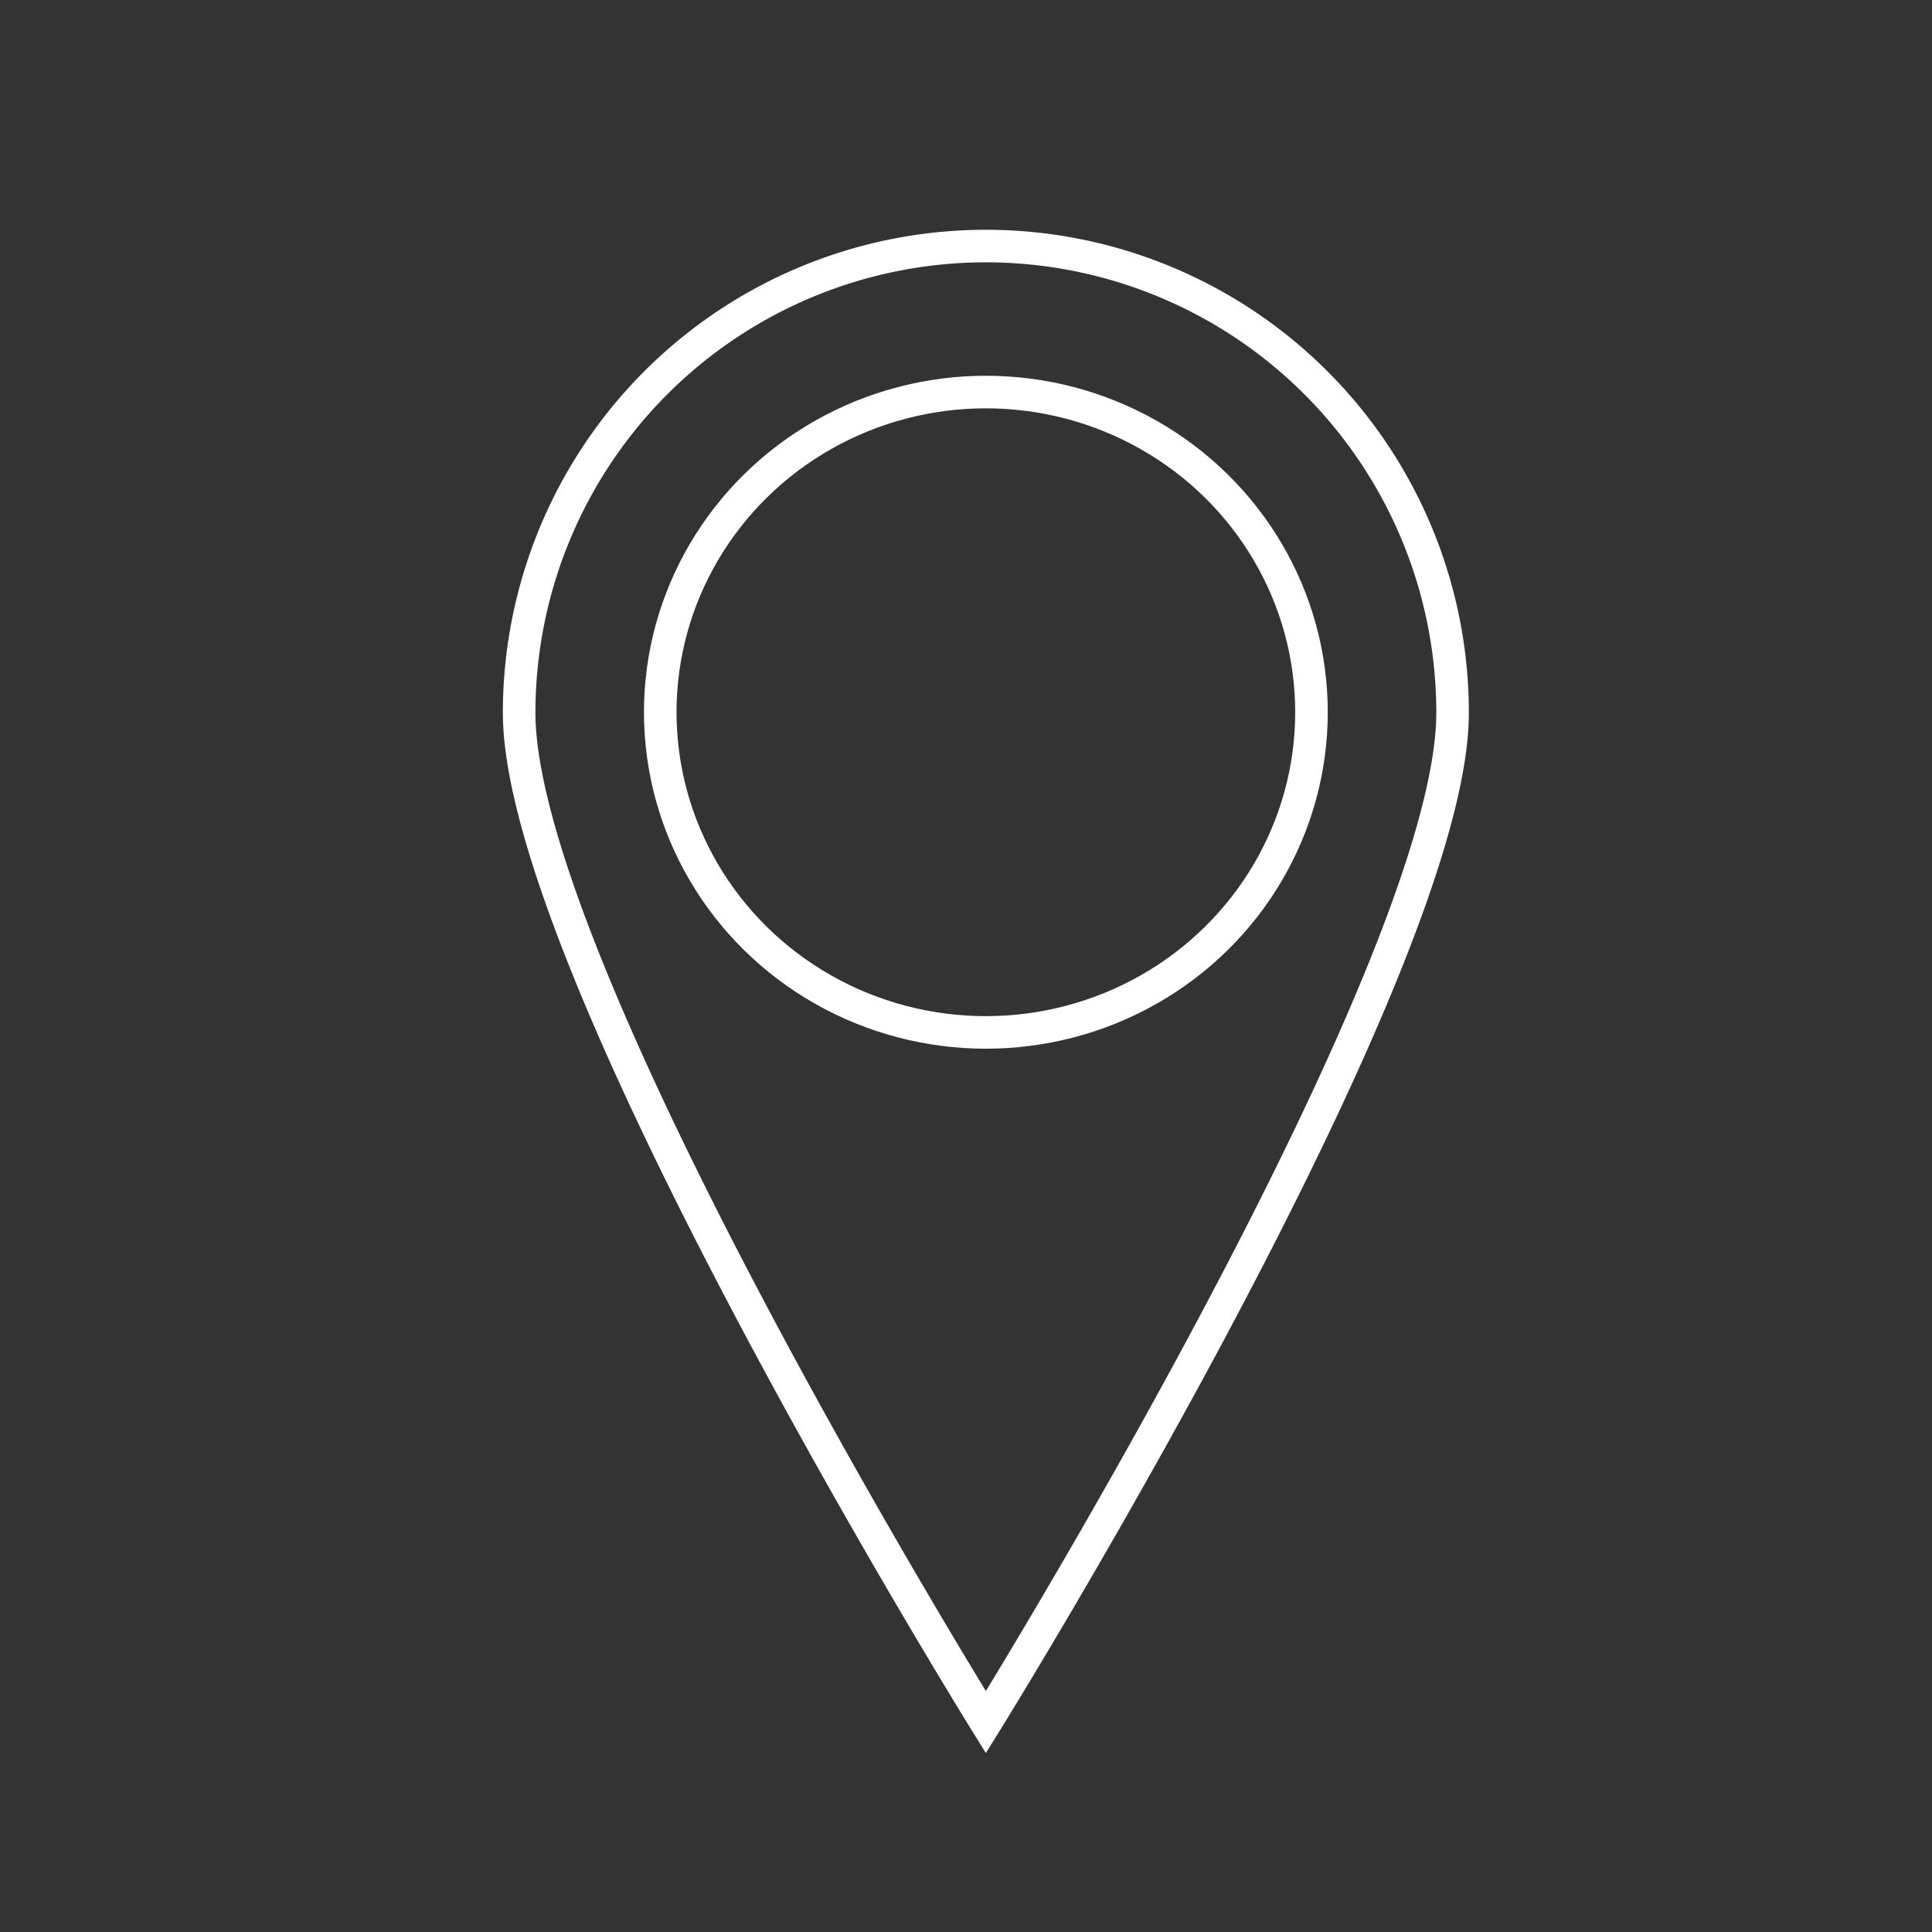
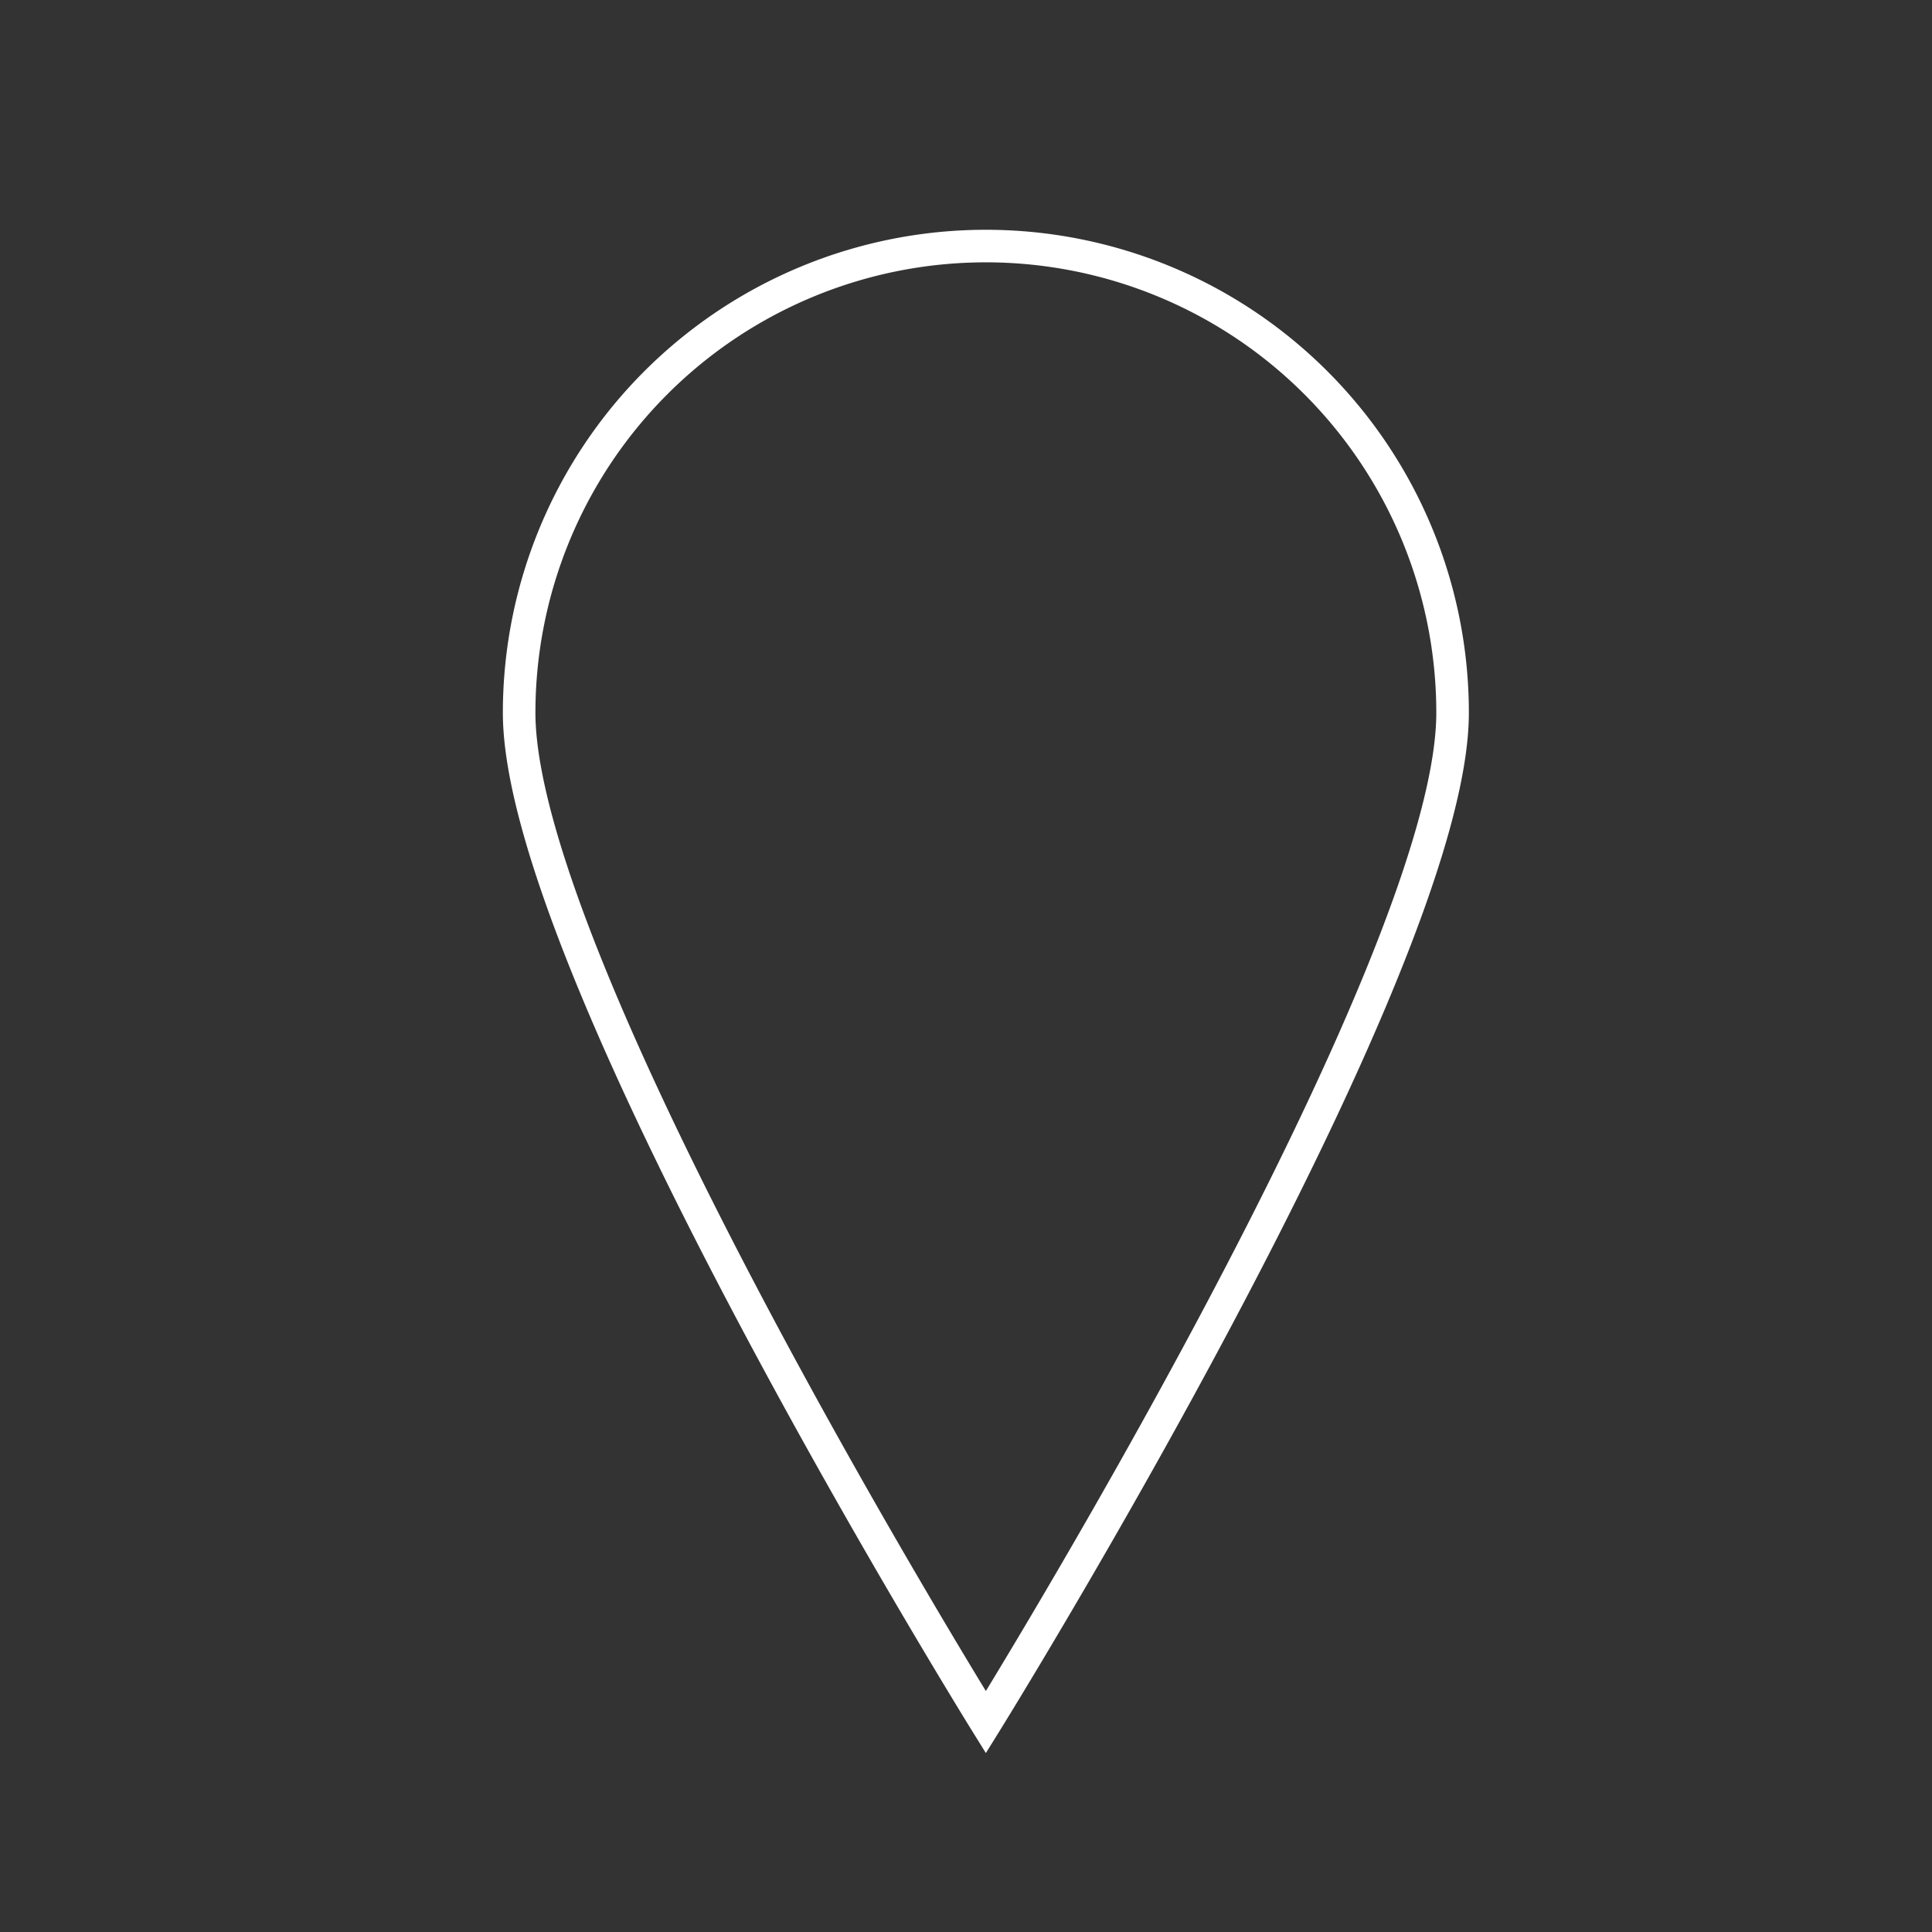
<svg xmlns="http://www.w3.org/2000/svg" id="Слой_1" data-name="Слой 1" viewBox="0 0 178 178">
  <rect x="0" y="0" width="178" height="178" fill="#333333" stroke="none" />
  <defs>
    <style>.cls-1{fill:none;stroke:#fff;stroke-miterlimit:10;stroke-width:3px;}</style>
  </defs>
-   <ellipse class="cls-1" cx="90.83" cy="65.62" rx="30" ry="29.5" />
  <path class="cls-1" d="M133.83,65.67c0,23.74-43,93-43,93s-43-69.26-43-93a43,43,0,0,1,86,0Z" />
</svg>